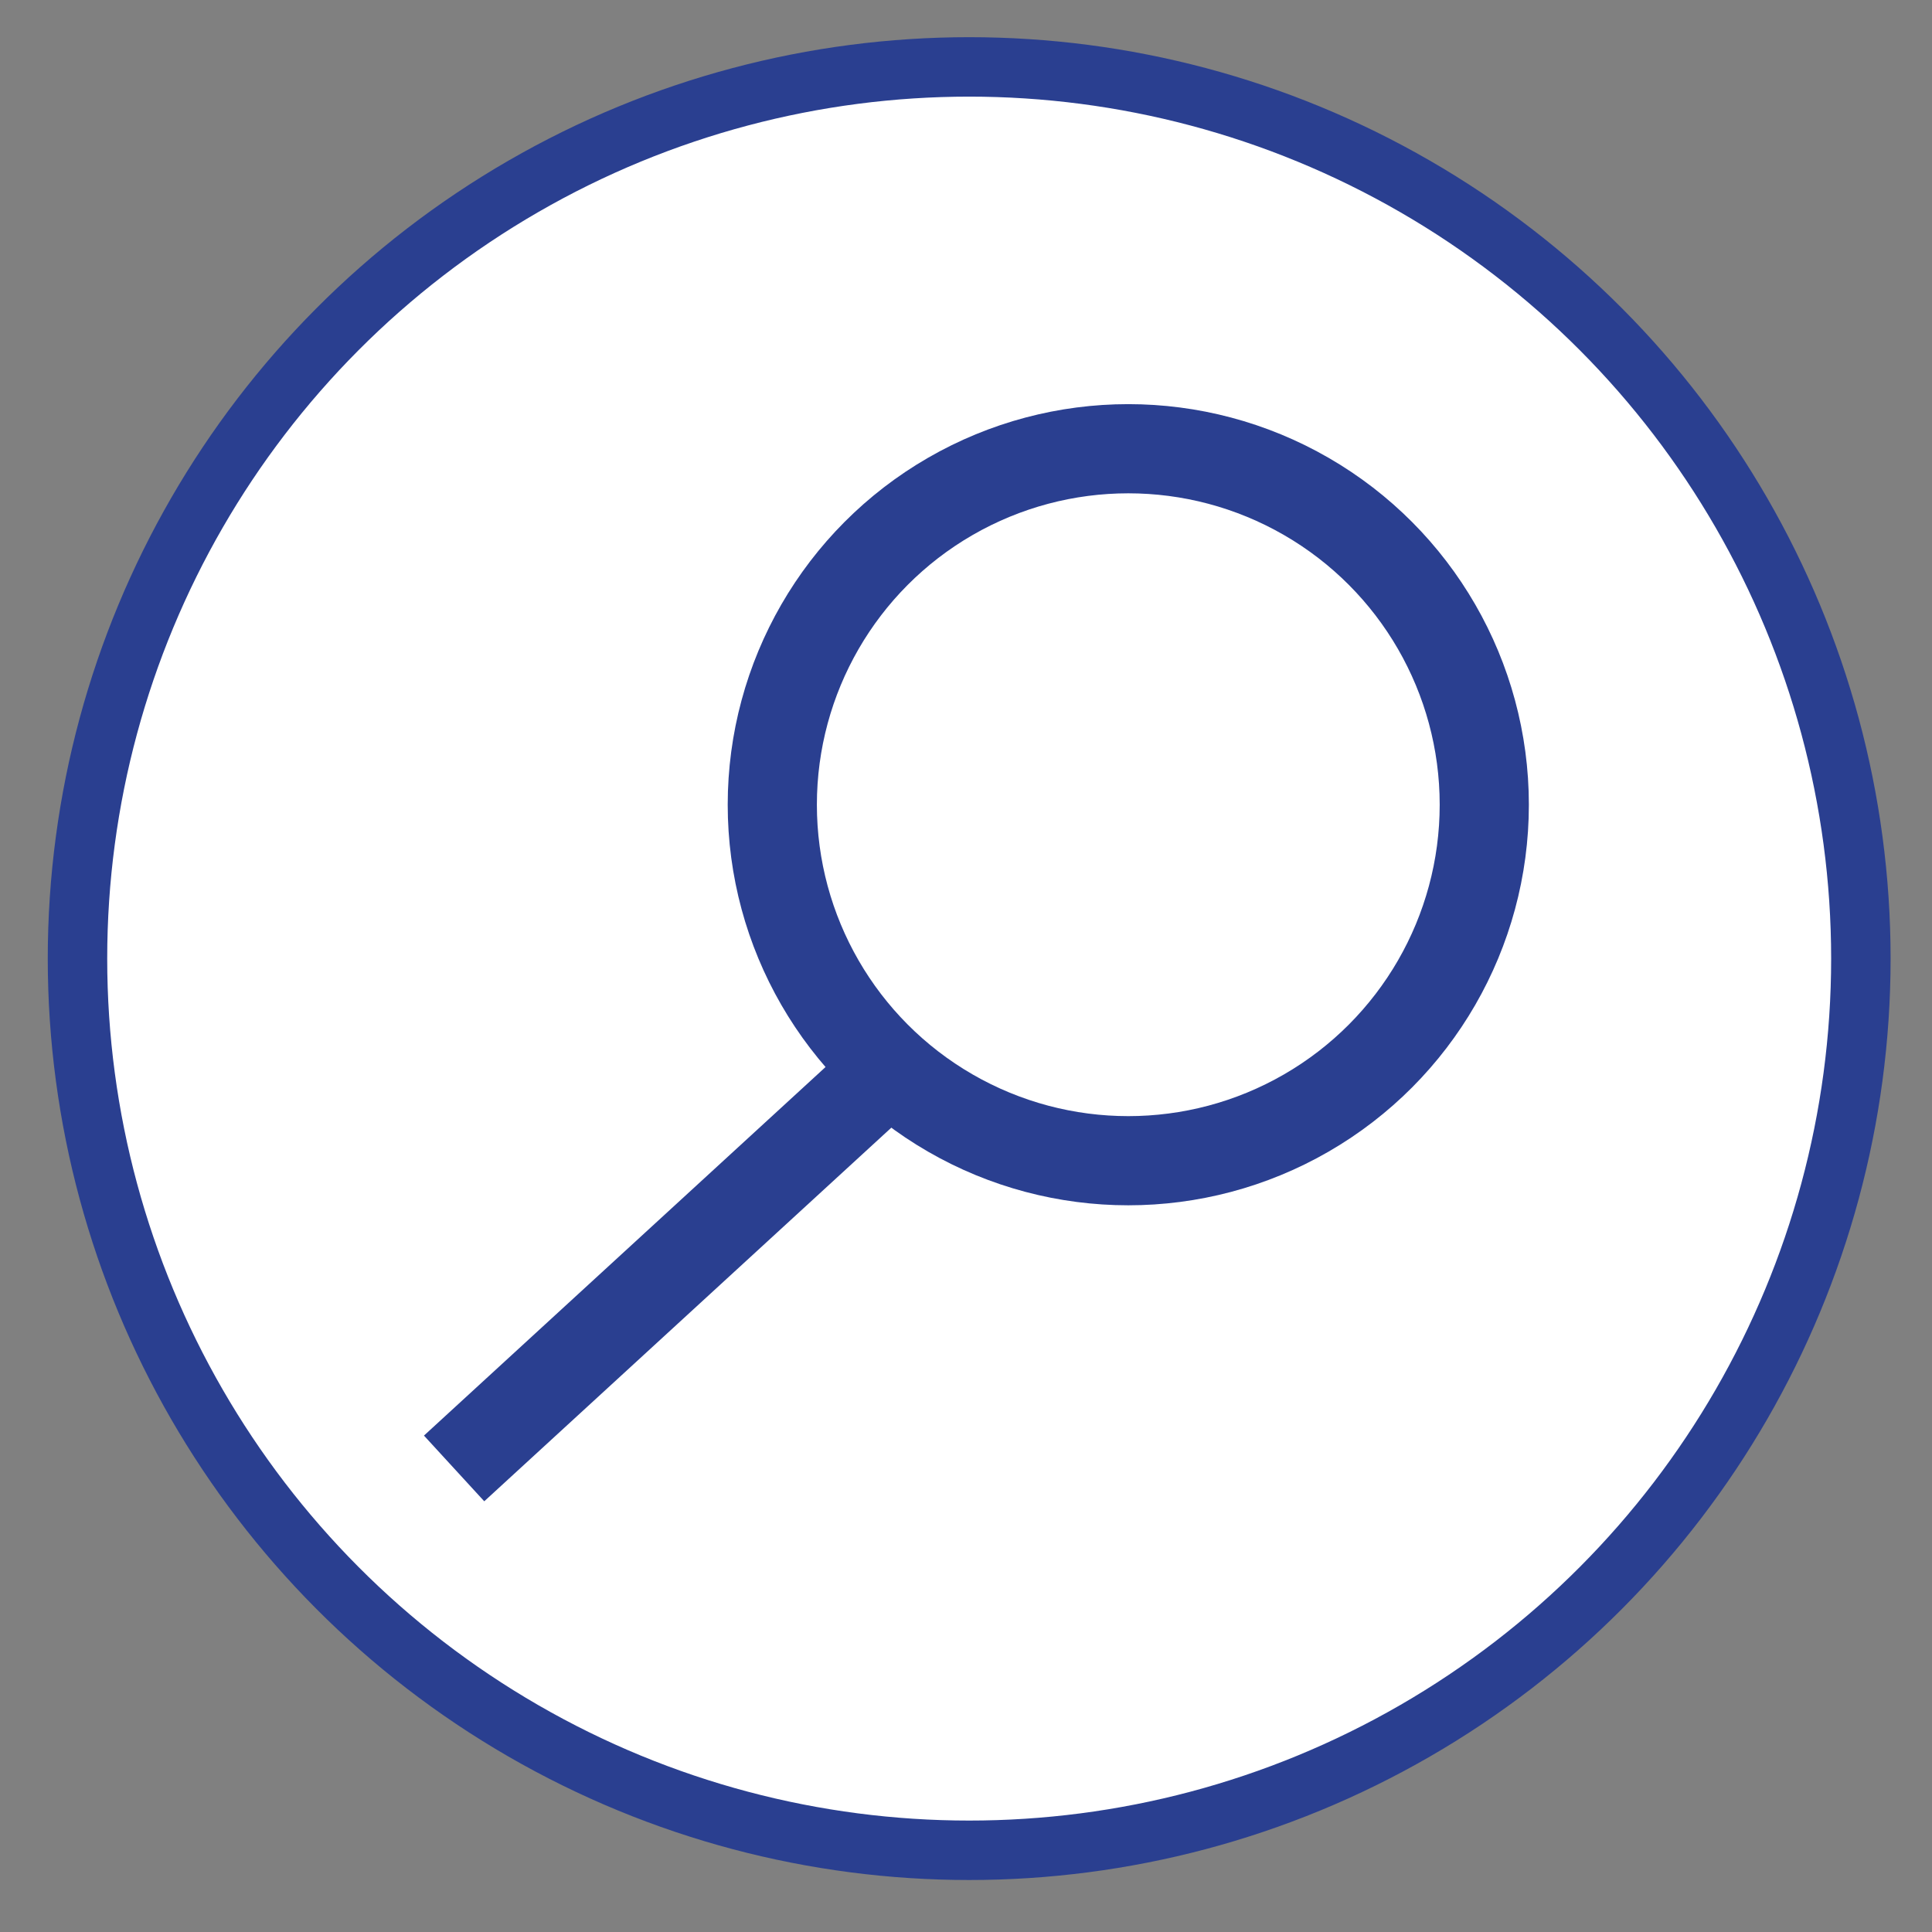
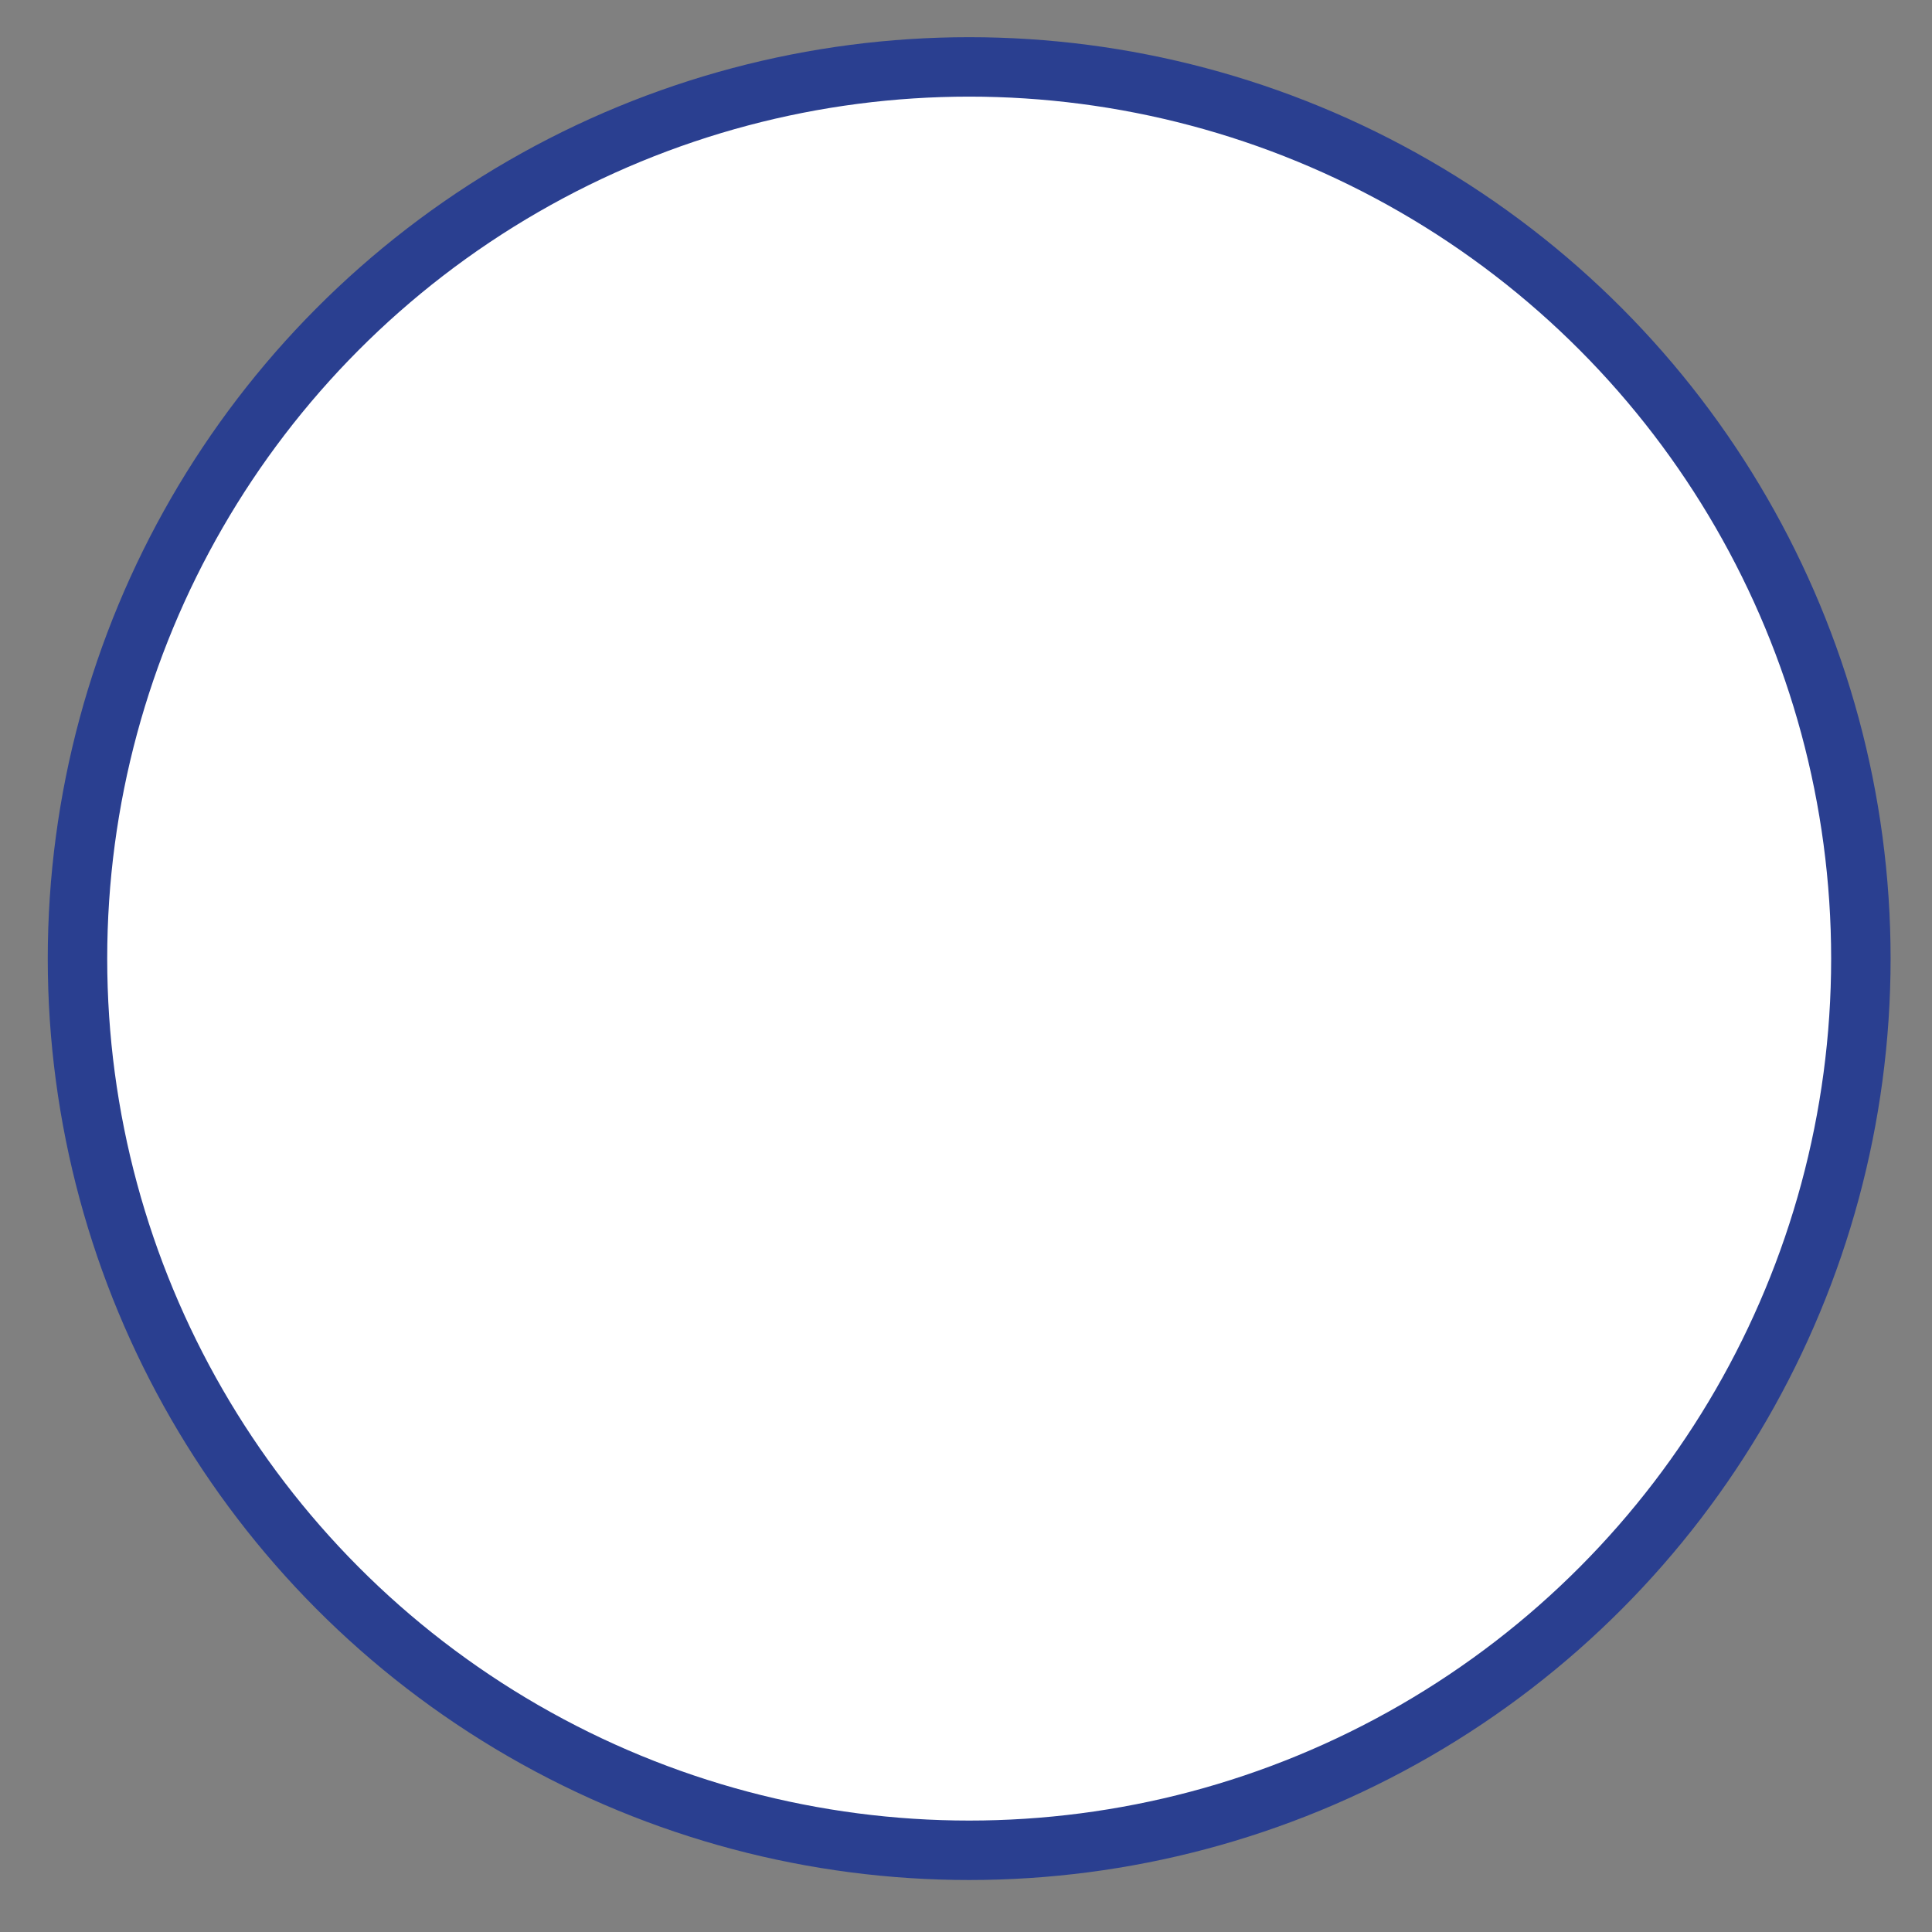
<svg xmlns="http://www.w3.org/2000/svg" version="1.1" id="Layer_1" x="0px" y="0px" width="65px" height="65px" viewBox="0 0 65 65" enable-background="new 0 0 65 65" xml:space="preserve">
  <rect x="0" y="0" width="65" height="65" fill="#808080" stroke="none" />
  <circle fill="#FFFFFF" stroke="#2A3F90" stroke-width="2" stroke-miterlimit="10" cx="32.607" cy="32.251" r="30" />
  <g>
-     <circle fill="none" stroke="#2A3F90" stroke-width="3" stroke-miterlimit="10" cx="37.96" cy="27.074" r="11.977" />
-     <line fill="none" stroke="#2A3F90" stroke-width="3" stroke-miterlimit="10" x1="29.938" y1="35.949" x2="15.278" y2="49.404" />
-   </g>
+     </g>
</svg>